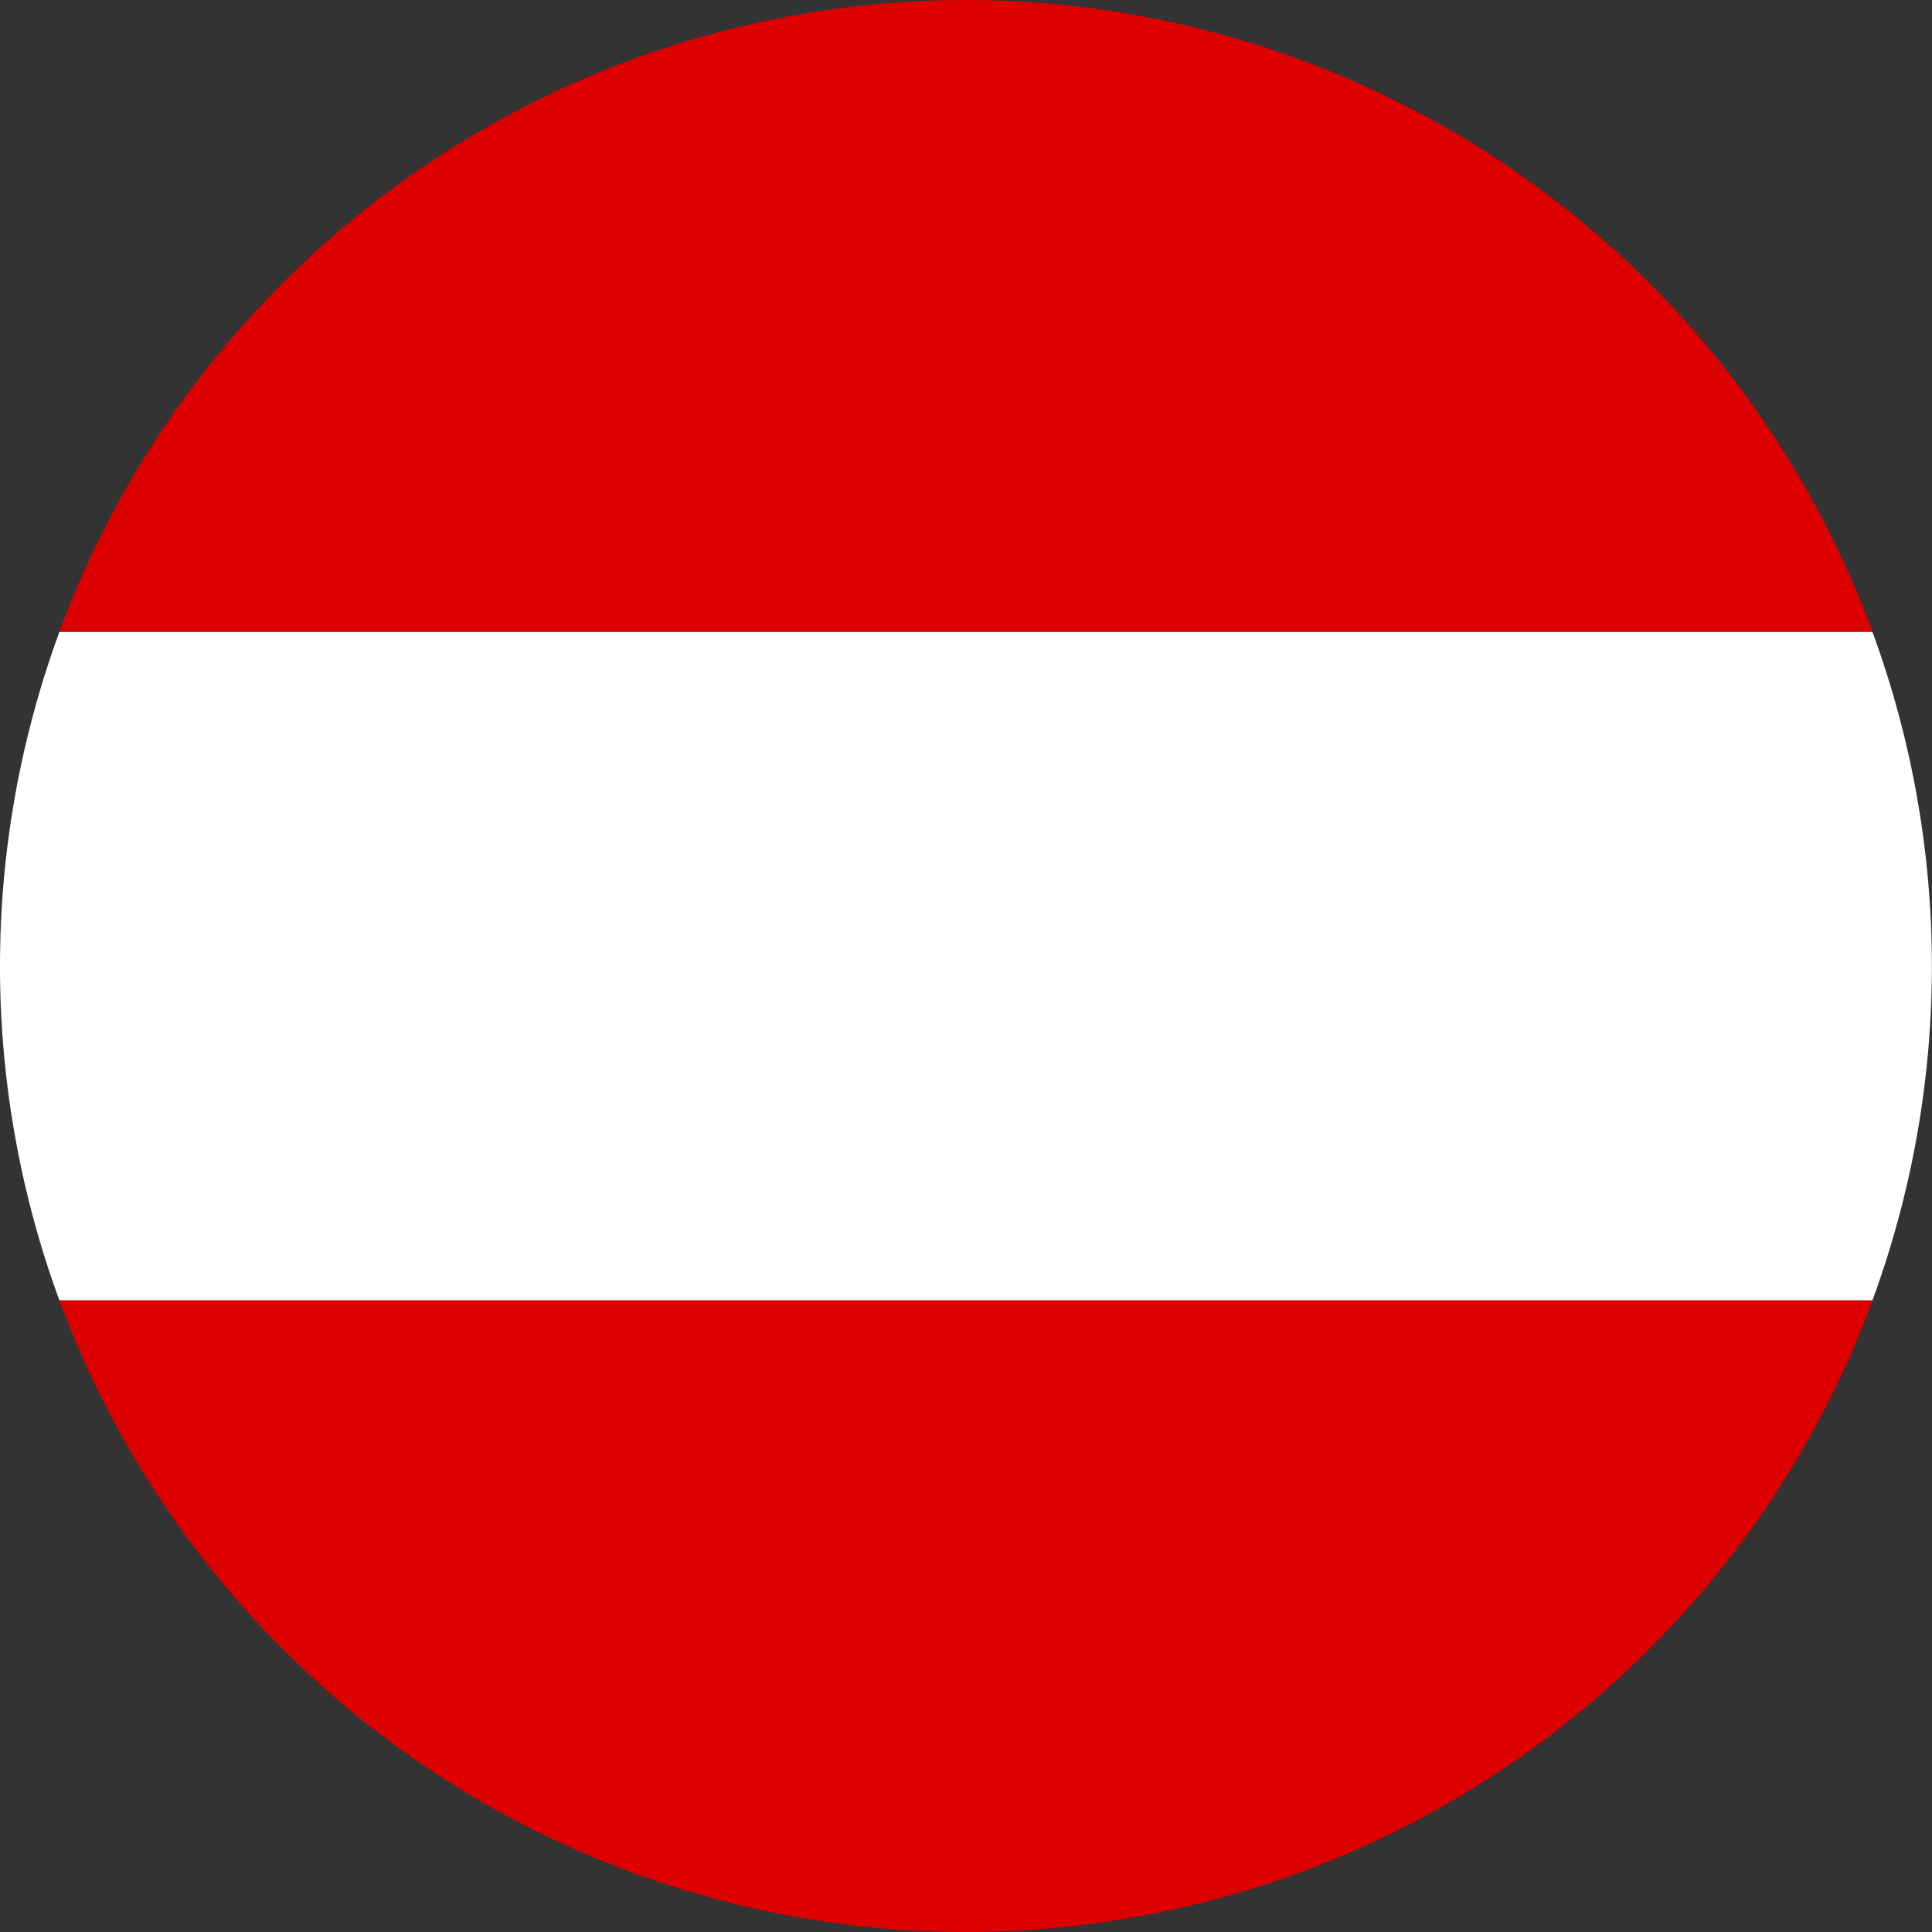
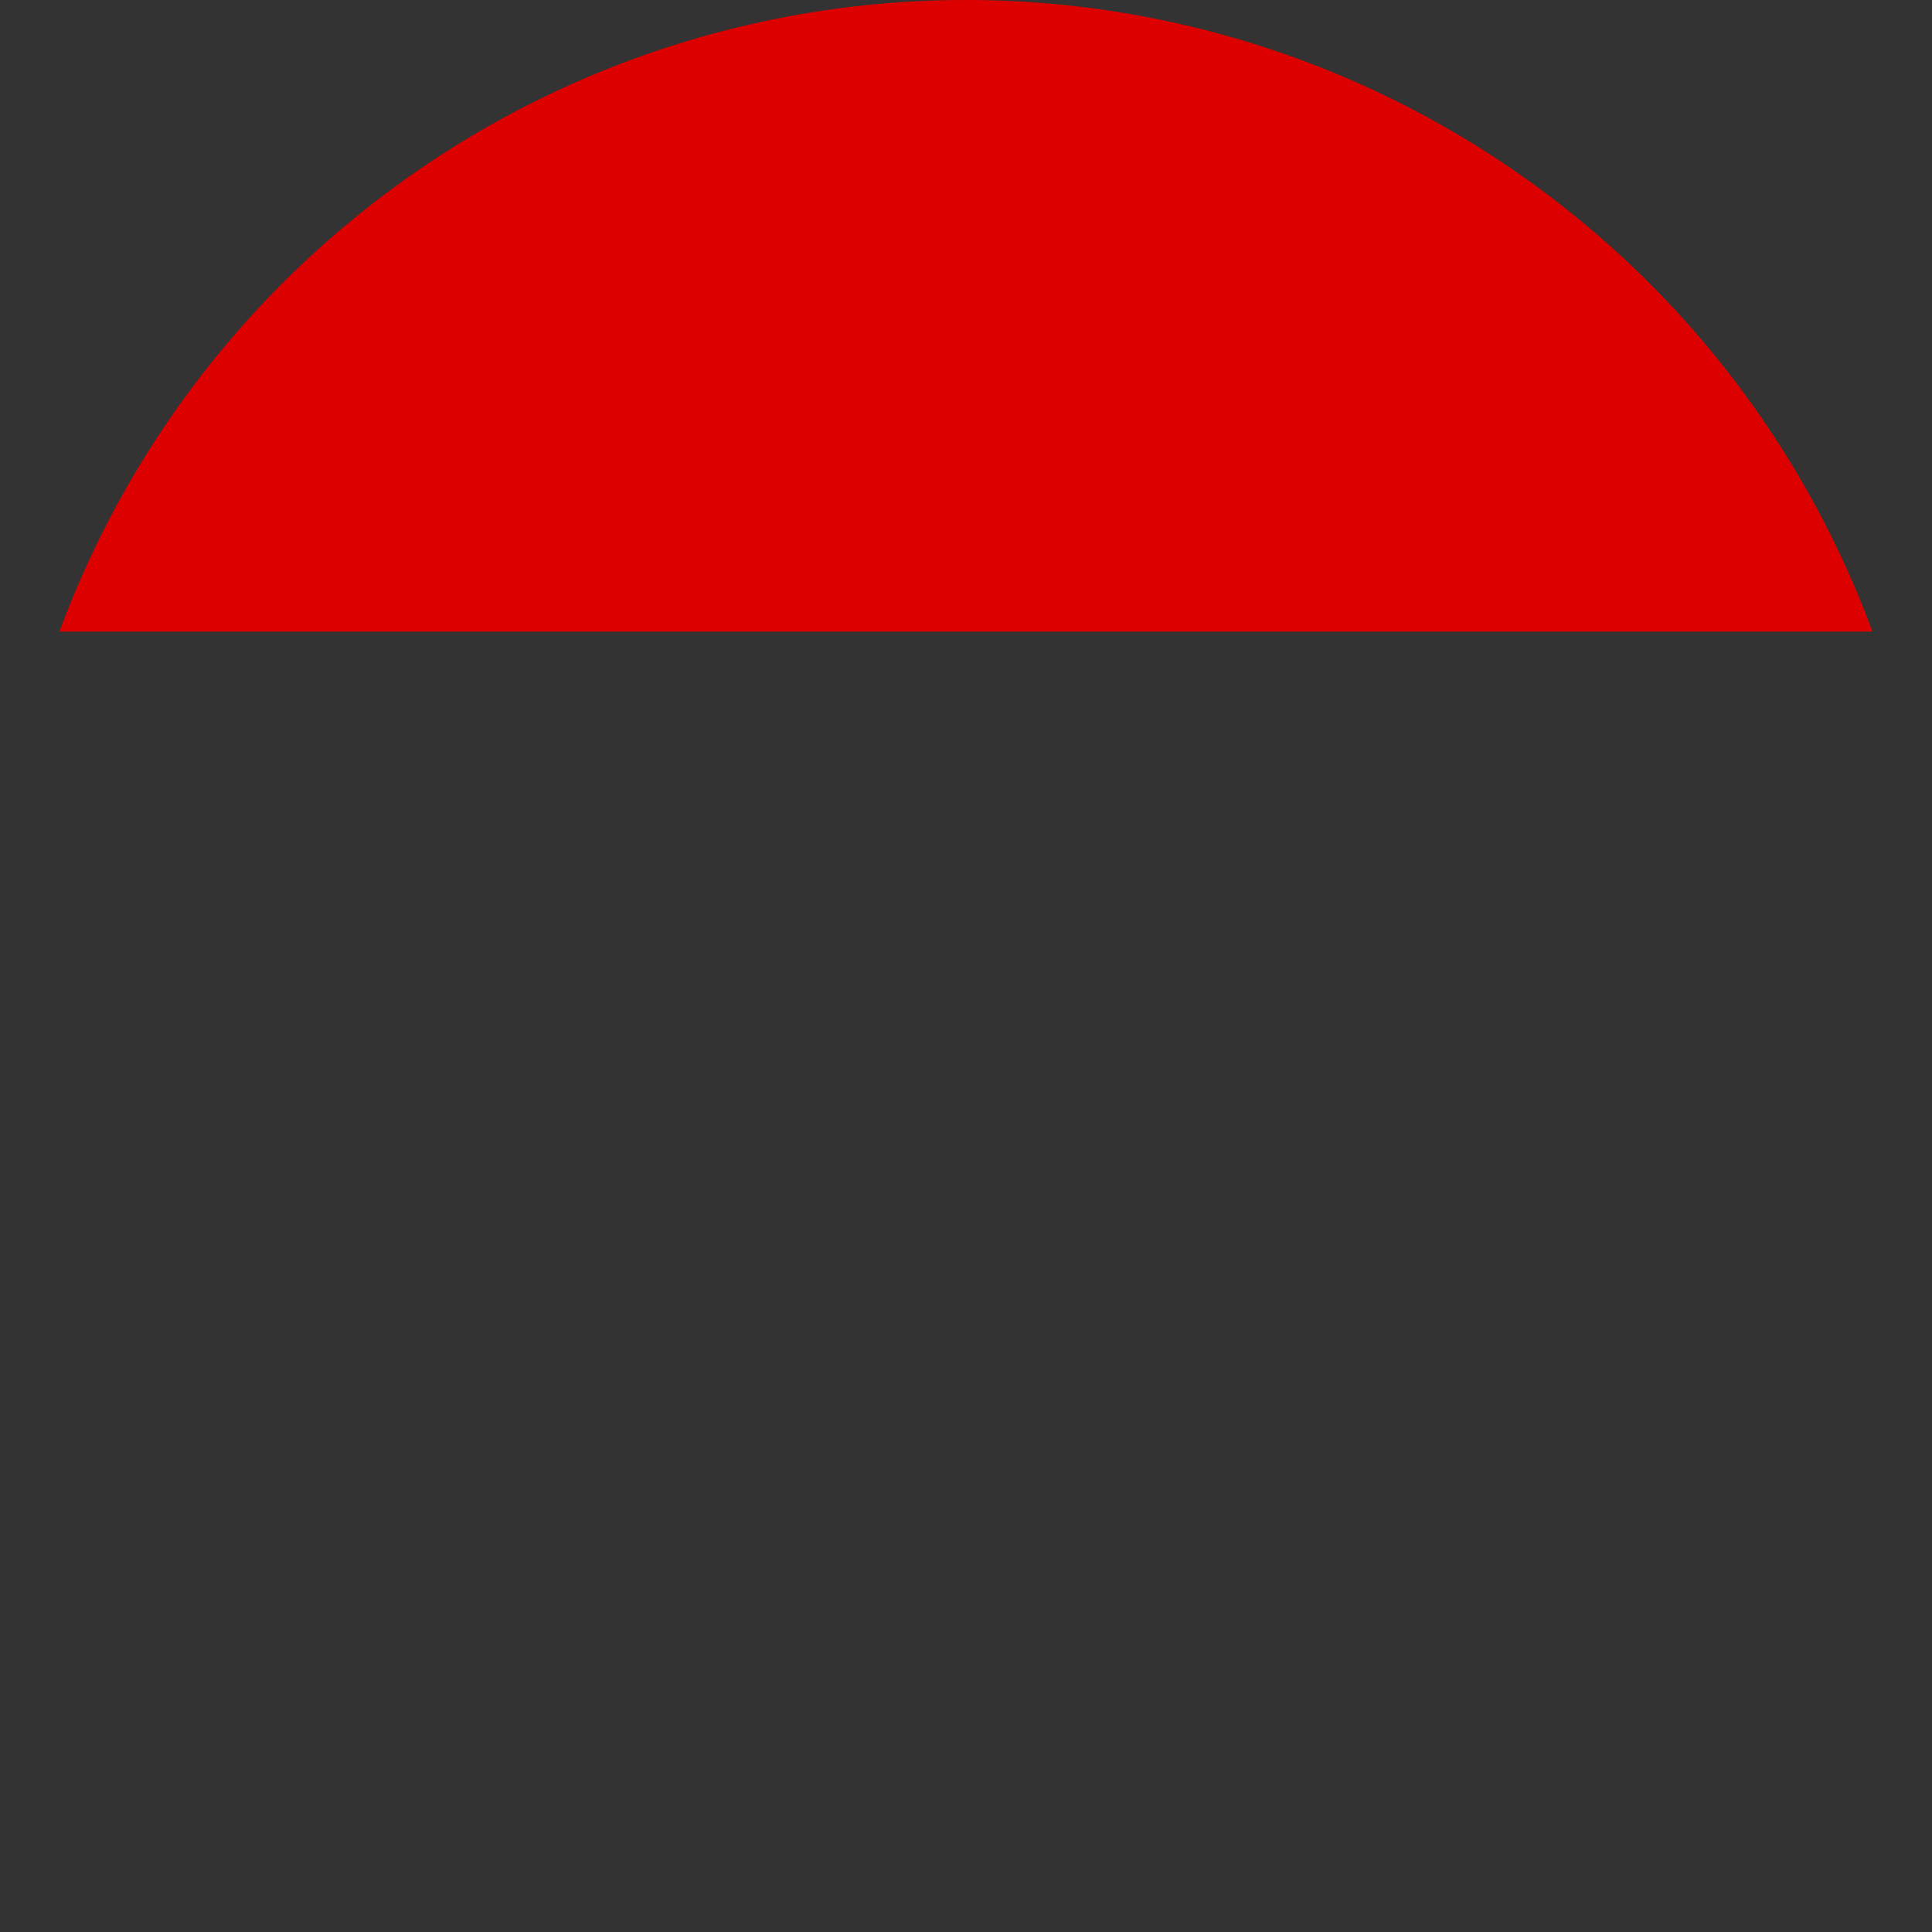
<svg xmlns="http://www.w3.org/2000/svg" width="13.294" height="13.294" viewBox="0 0 13.294 13.294">
  <rect x="0" y="0" width="13.294" height="13.294" fill="#333333" stroke="none" />
  <g id="Group_3430" data-name="Group 3430" transform="translate(-270.603 -519.451)">
-     <path id="Path_5075" data-name="Path 5075" d="M271.012,550.255h12.475a6.669,6.669,0,0,0,0-4.6H271.012a6.671,6.671,0,0,0,0,4.6Z" transform="translate(0 -21.856)" fill="#fff" />
    <path id="Path_5076" data-name="Path 5076" d="M279.309,519.451a6.649,6.649,0,0,0-6.238,4.346h12.475A6.649,6.649,0,0,0,279.309,519.451Z" transform="translate(-2.059)" fill="#d00" />
-     <path id="Path_5077" data-name="Path 5077" d="M279.309,577.742a6.65,6.65,0,0,0,6.238-4.346H273.071A6.65,6.65,0,0,0,279.309,577.742Z" transform="translate(-2.059 -44.997)" fill="#d00" />
  </g>
</svg>